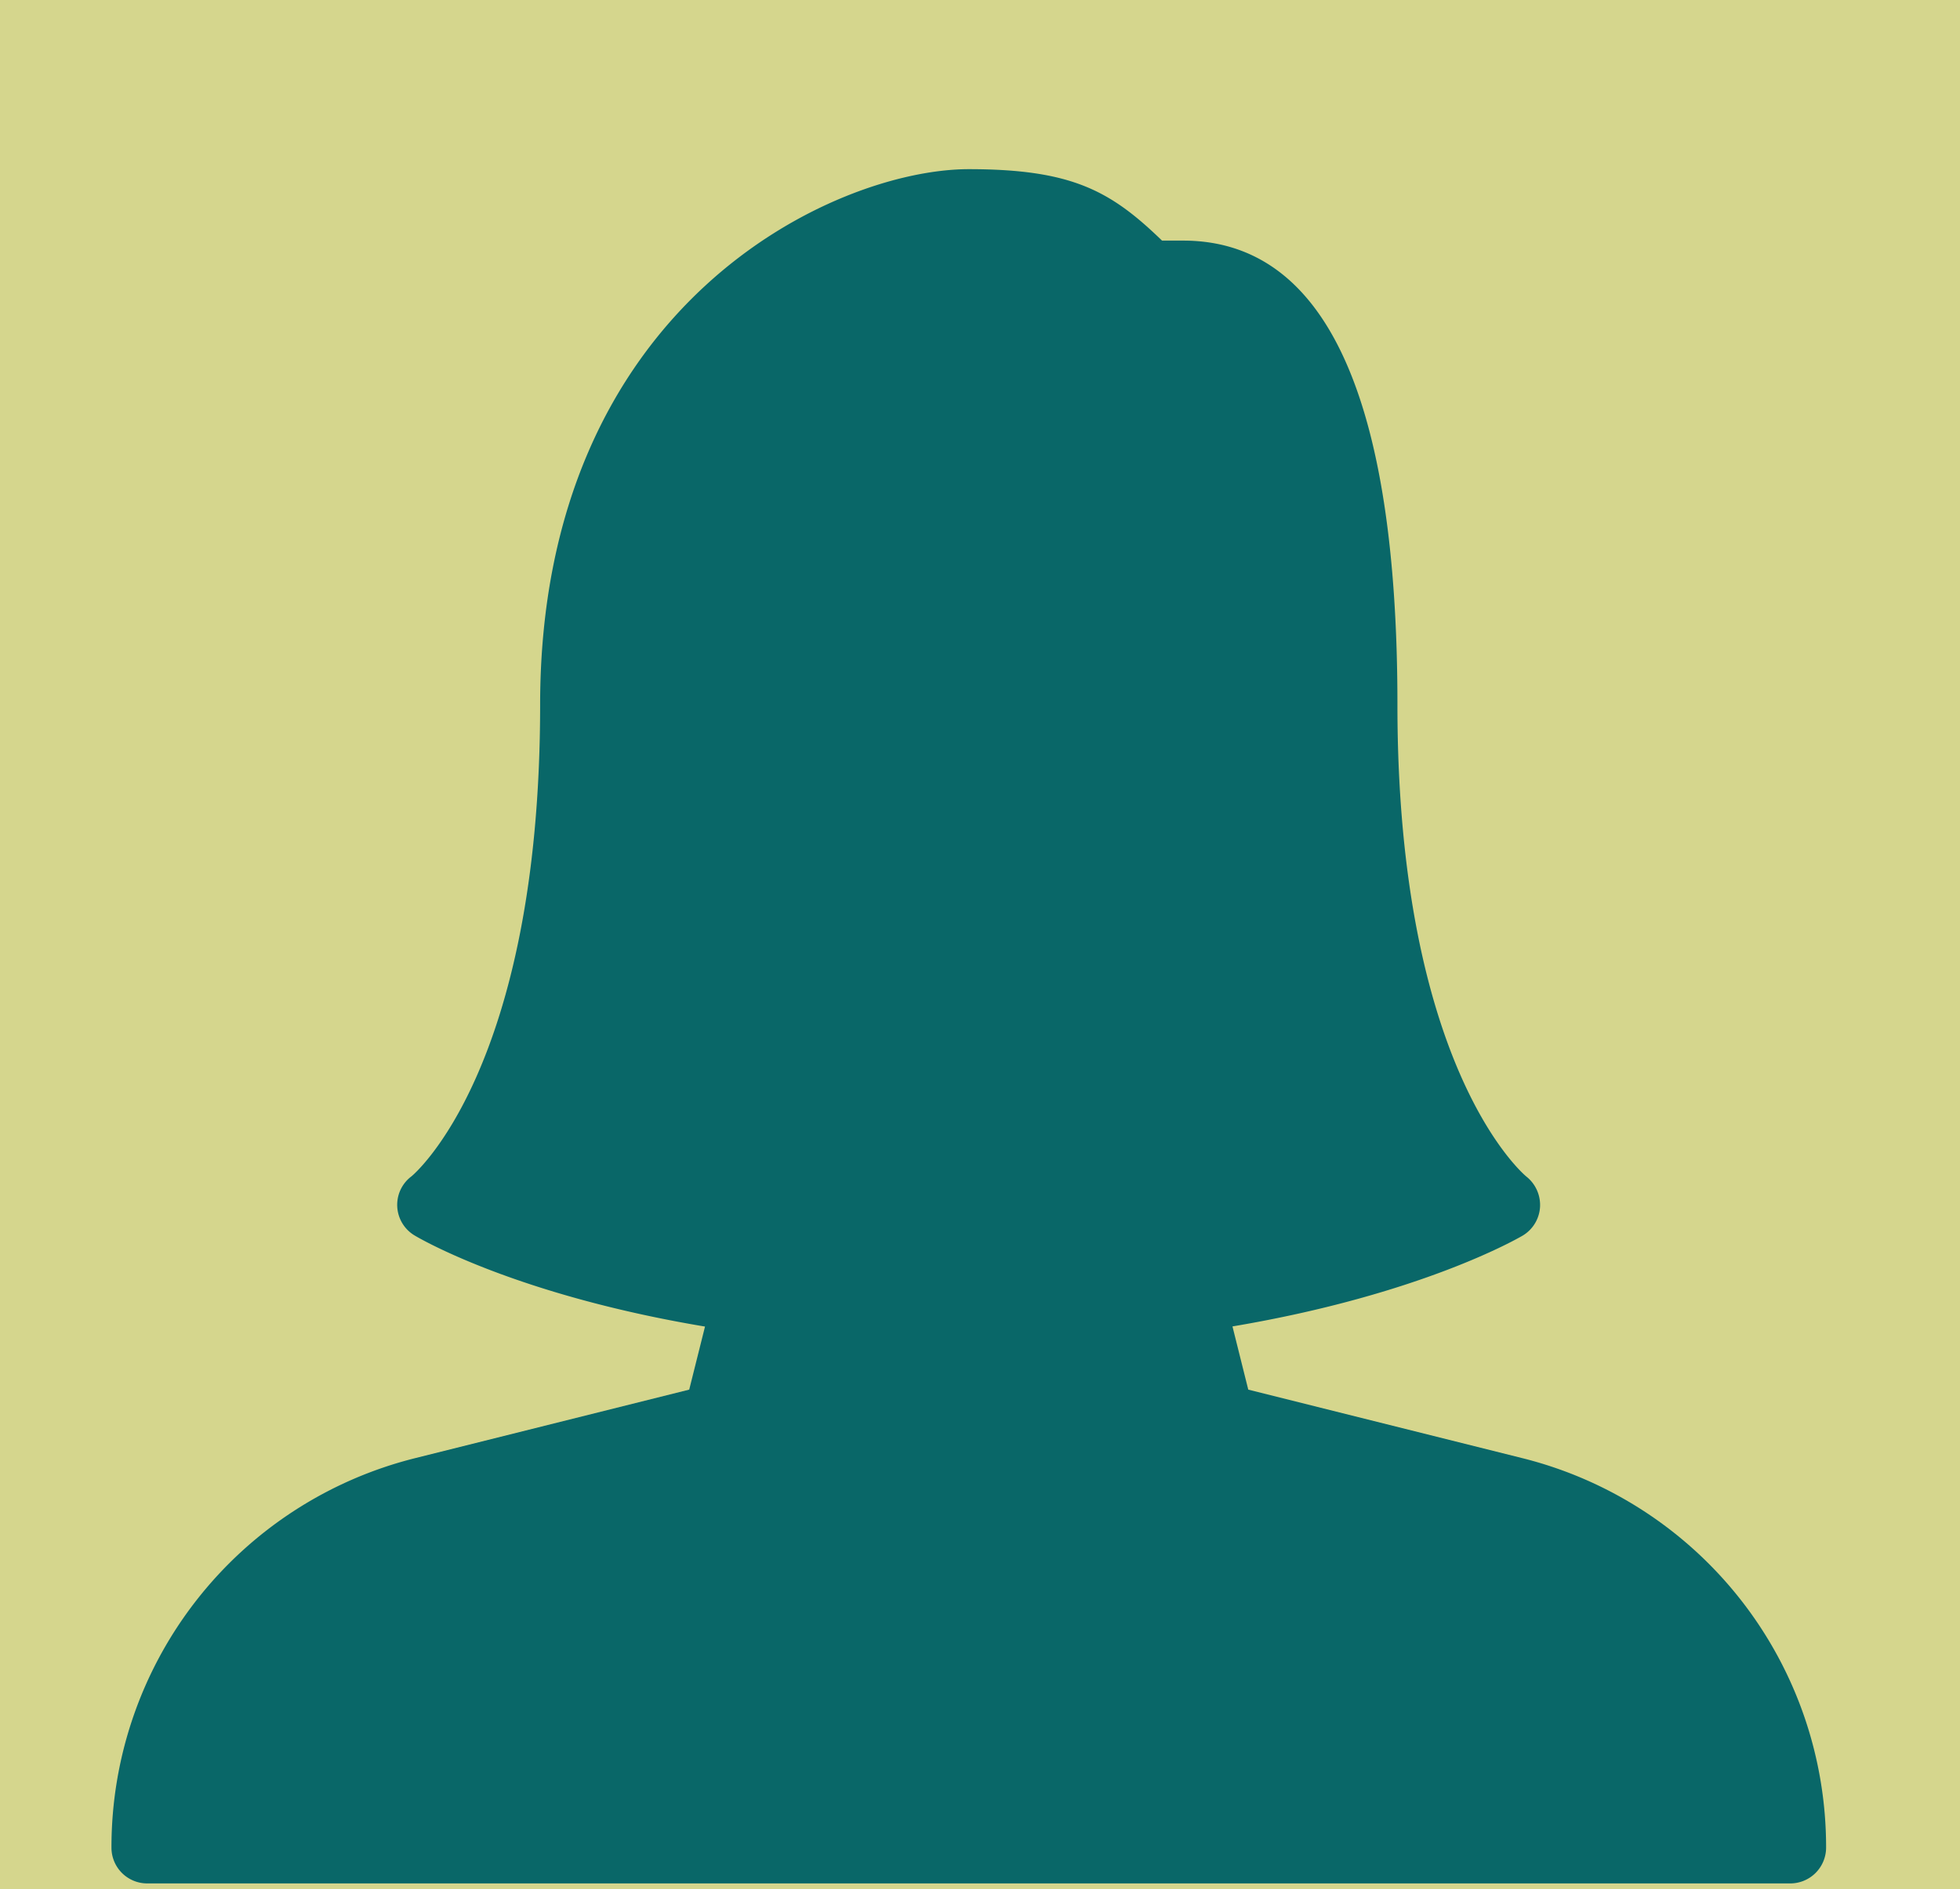
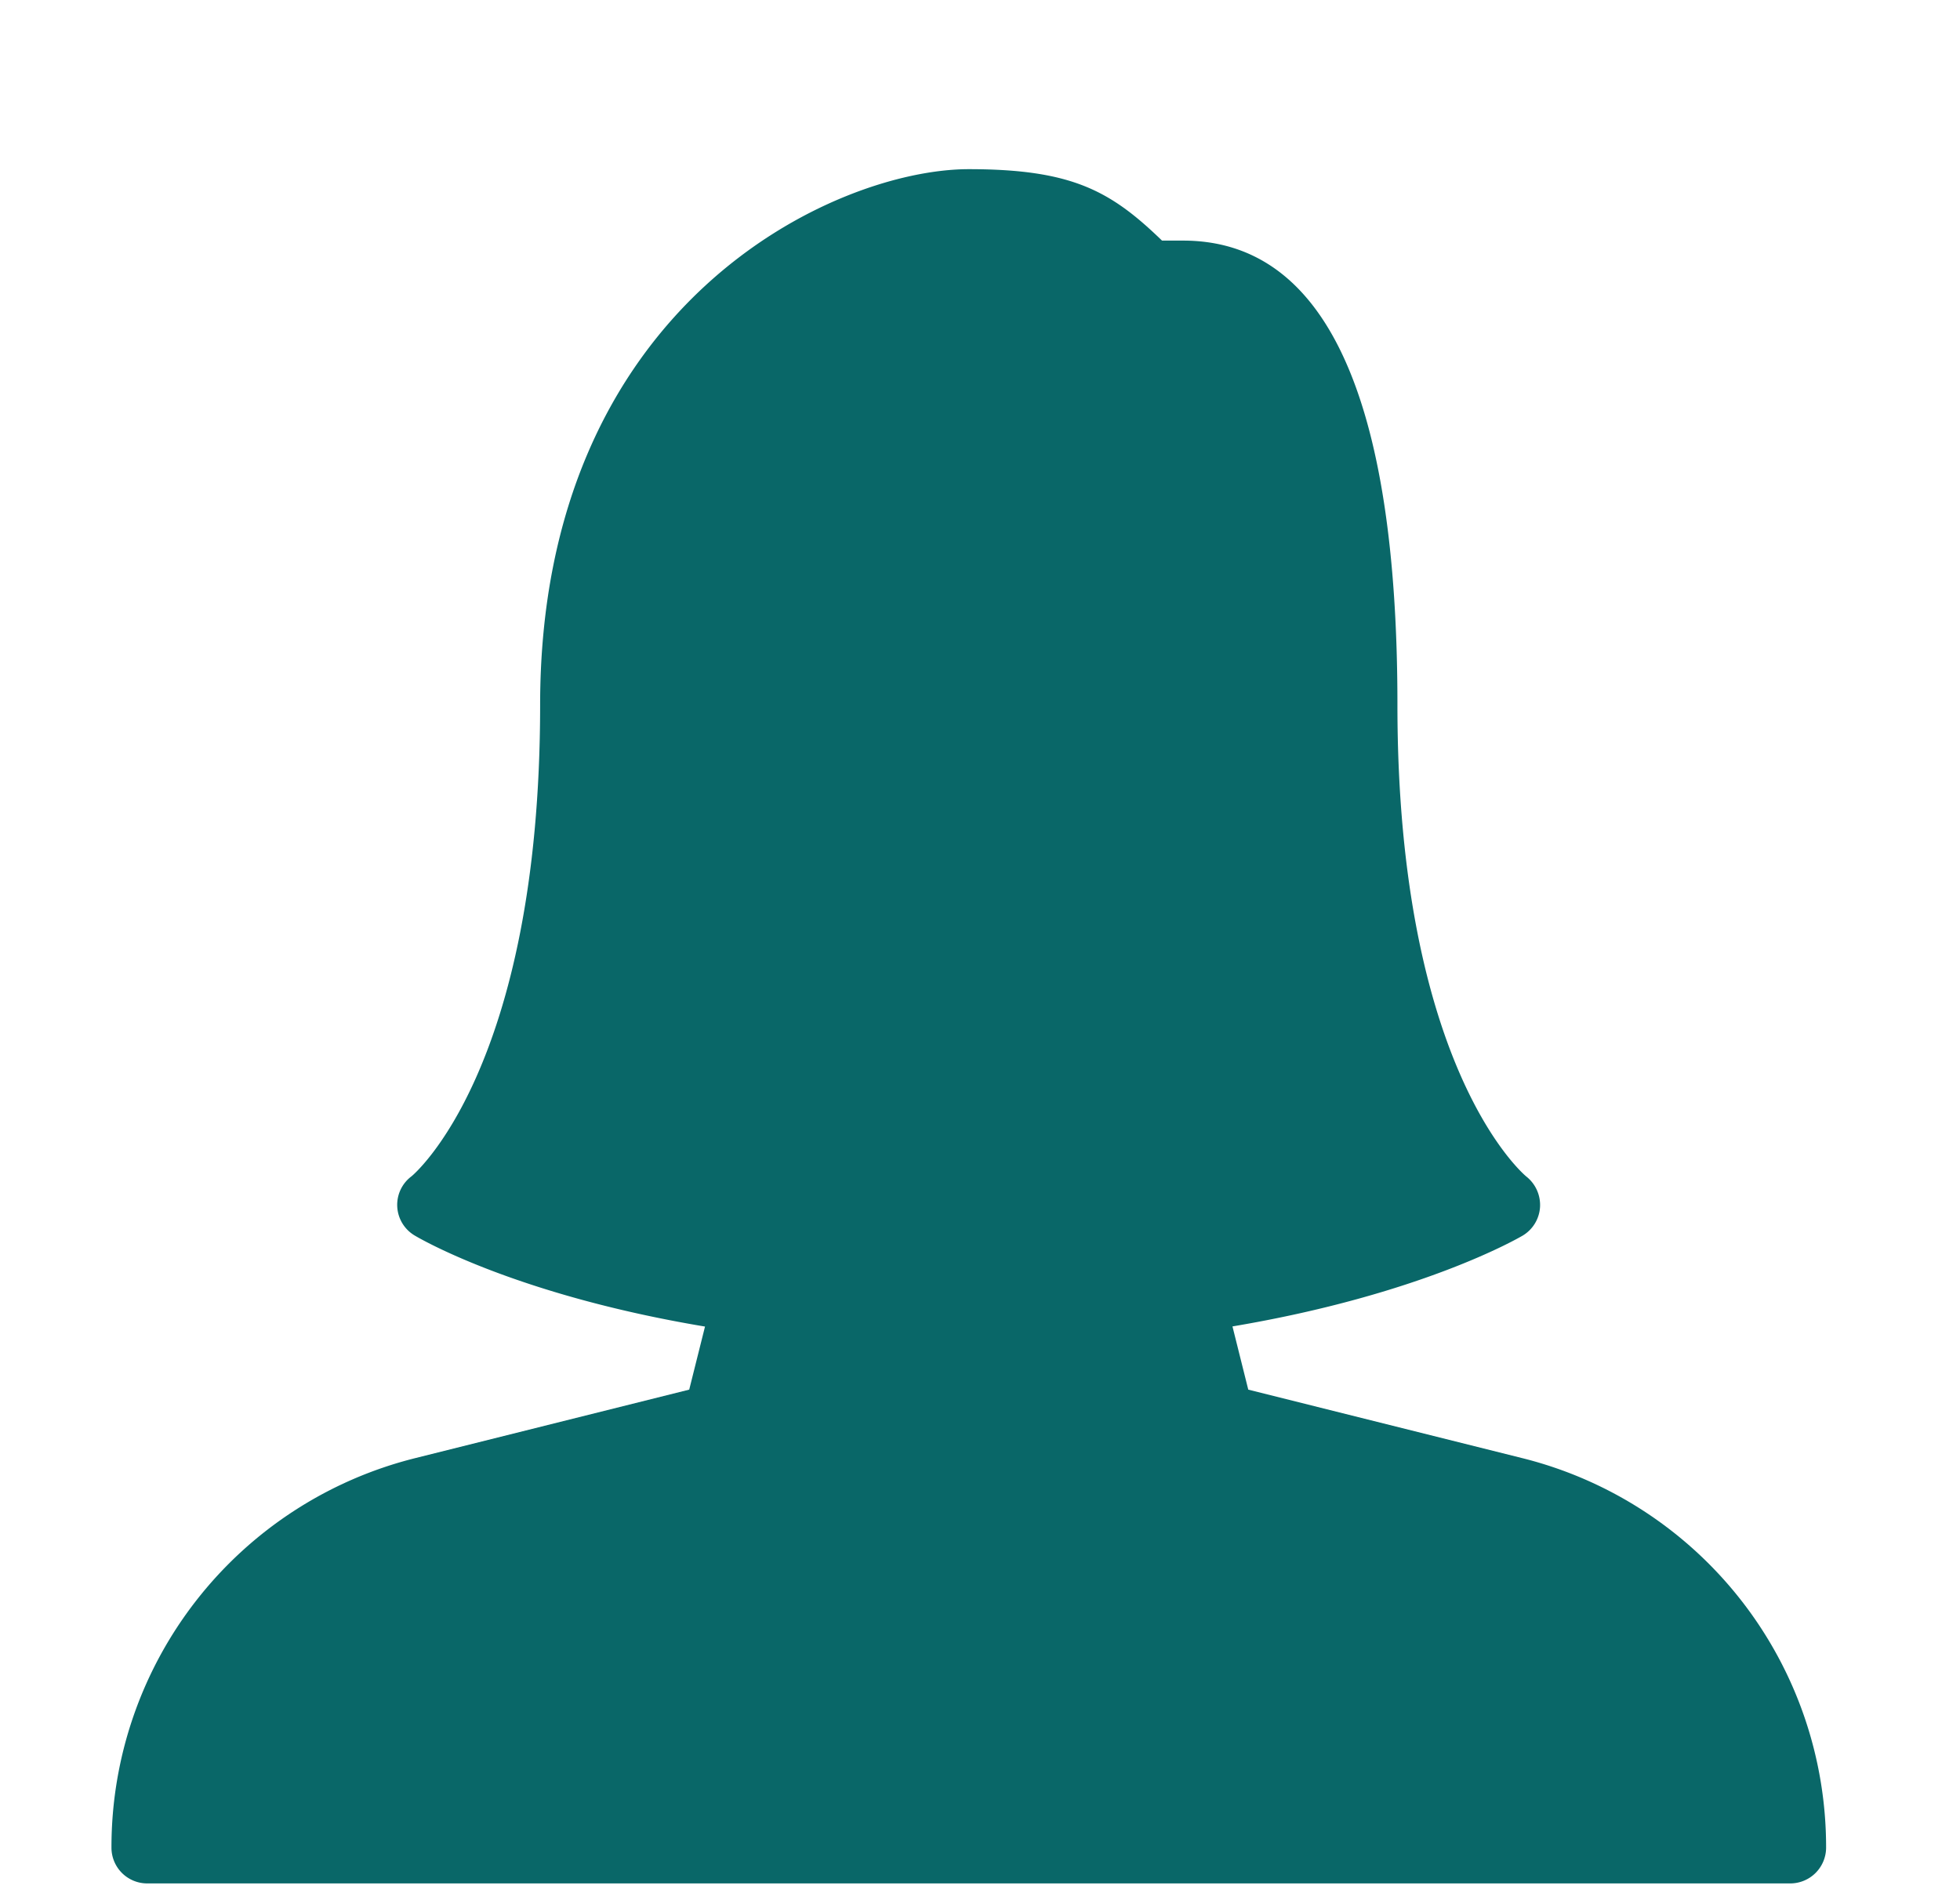
<svg xmlns="http://www.w3.org/2000/svg" width="278" height="268" viewBox="0 0 278 268">
  <g id="Gruppe_427" data-name="Gruppe 427" transform="translate(5344 19358)">
-     <rect id="Rechteck_218" data-name="Rechteck 218" width="278" height="268" transform="translate(-5344 -19358)" fill="#d5d68d" />
    <g id="frau" transform="translate(-5328.19 -19334)">
      <g id="Gruppe_425" data-name="Gruppe 425">
        <path id="Pfad_103" data-name="Pfad 103" d="M200.06,182.854l-38.82-9.707L159,164.179c26.782-4.509,40.563-12.535,41.171-12.889a5.077,5.077,0,0,0,2.452-4.033,5.149,5.149,0,0,0-1.936-4.337c-.182-.142-18.29-15.1-18.29-66.92,0-43.7-10.224-65.866-30.4-65.866h-2.989C141.733,3.1,136.272,0,121.6,0c-19.04,0-60.8,19.142-60.8,76,0,51.821-18.108,66.778-18.24,66.879a5.056,5.056,0,0,0,.426,8.39c.608.365,14.257,8.431,41.2,12.93l-2.24,8.947-38.82,9.708A56.877,56.877,0,0,0,0,238.131,5.069,5.069,0,0,0,5.067,243.2H238.131a5.086,5.086,0,0,0,5.067-5.087A56.87,56.87,0,0,0,200.06,182.854Z" fill="#096768" />
      </g>
    </g>
  </g>
</svg>